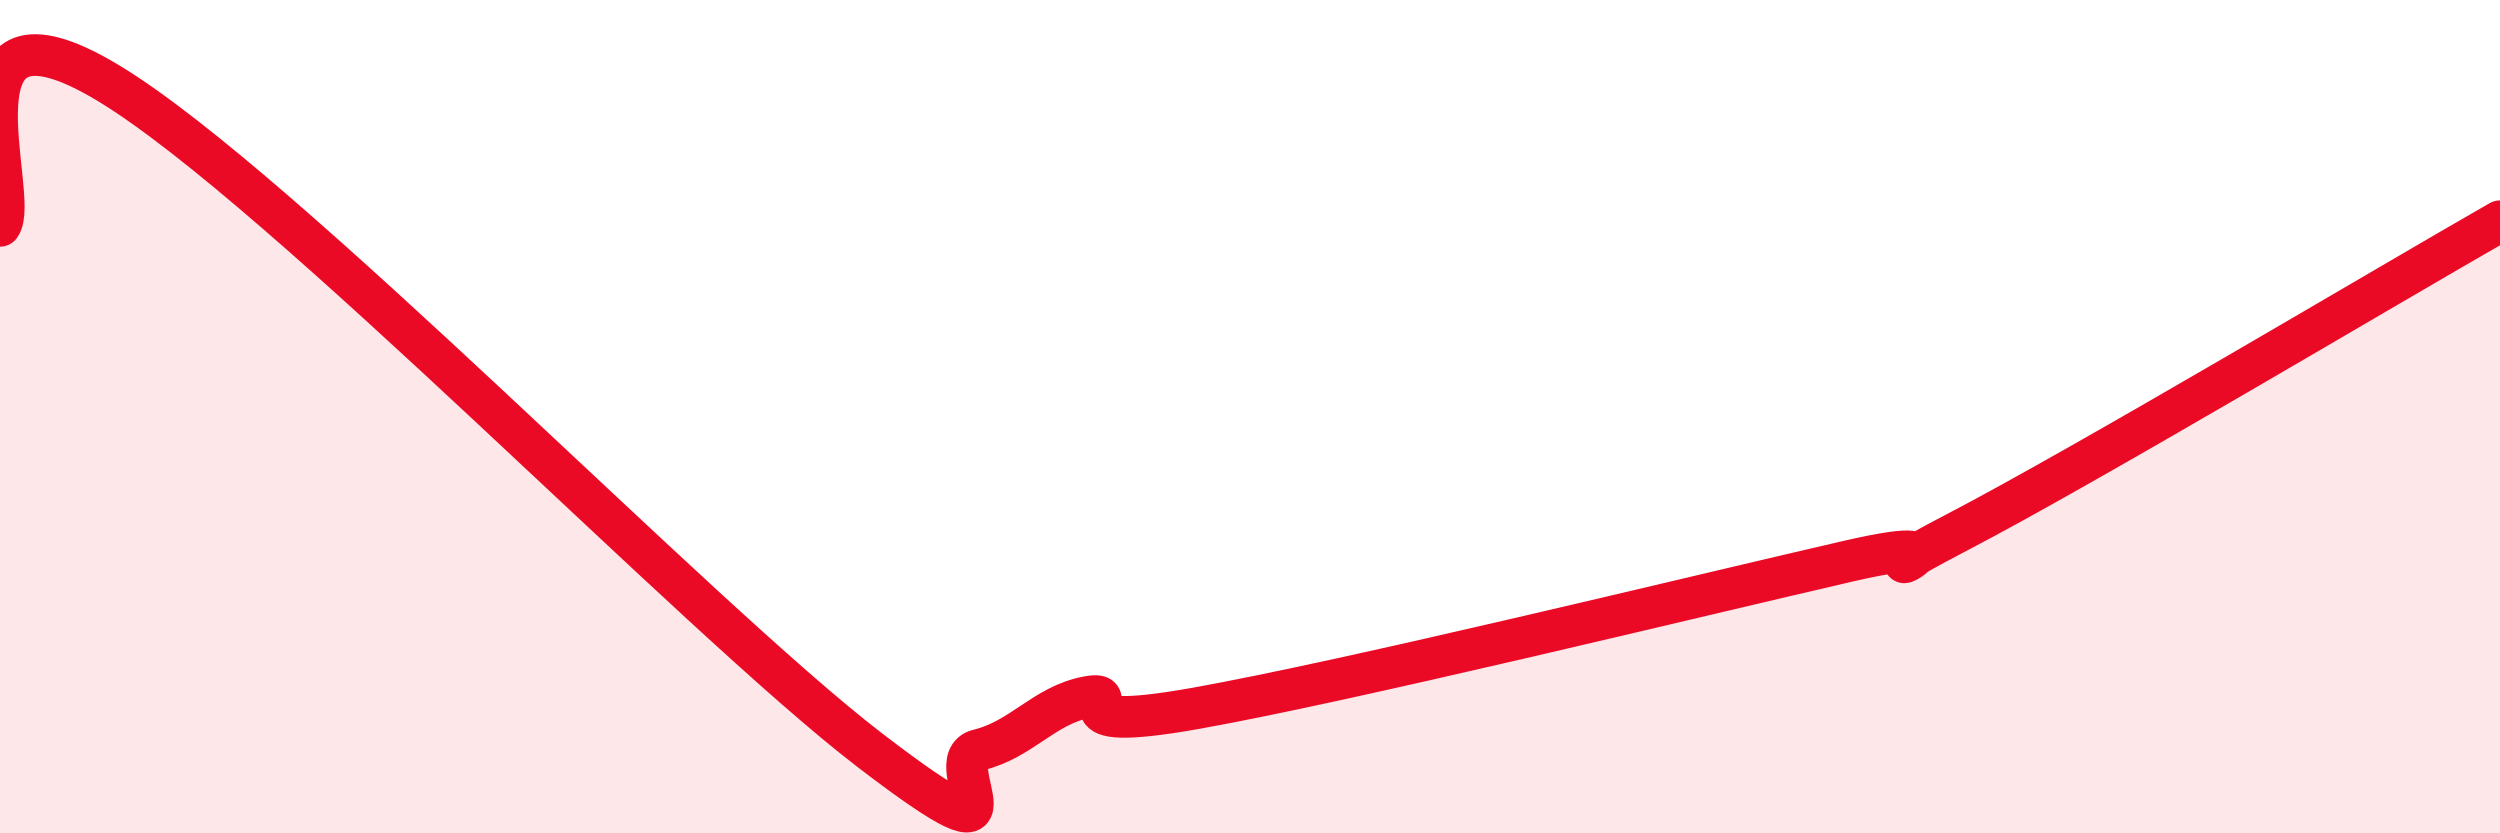
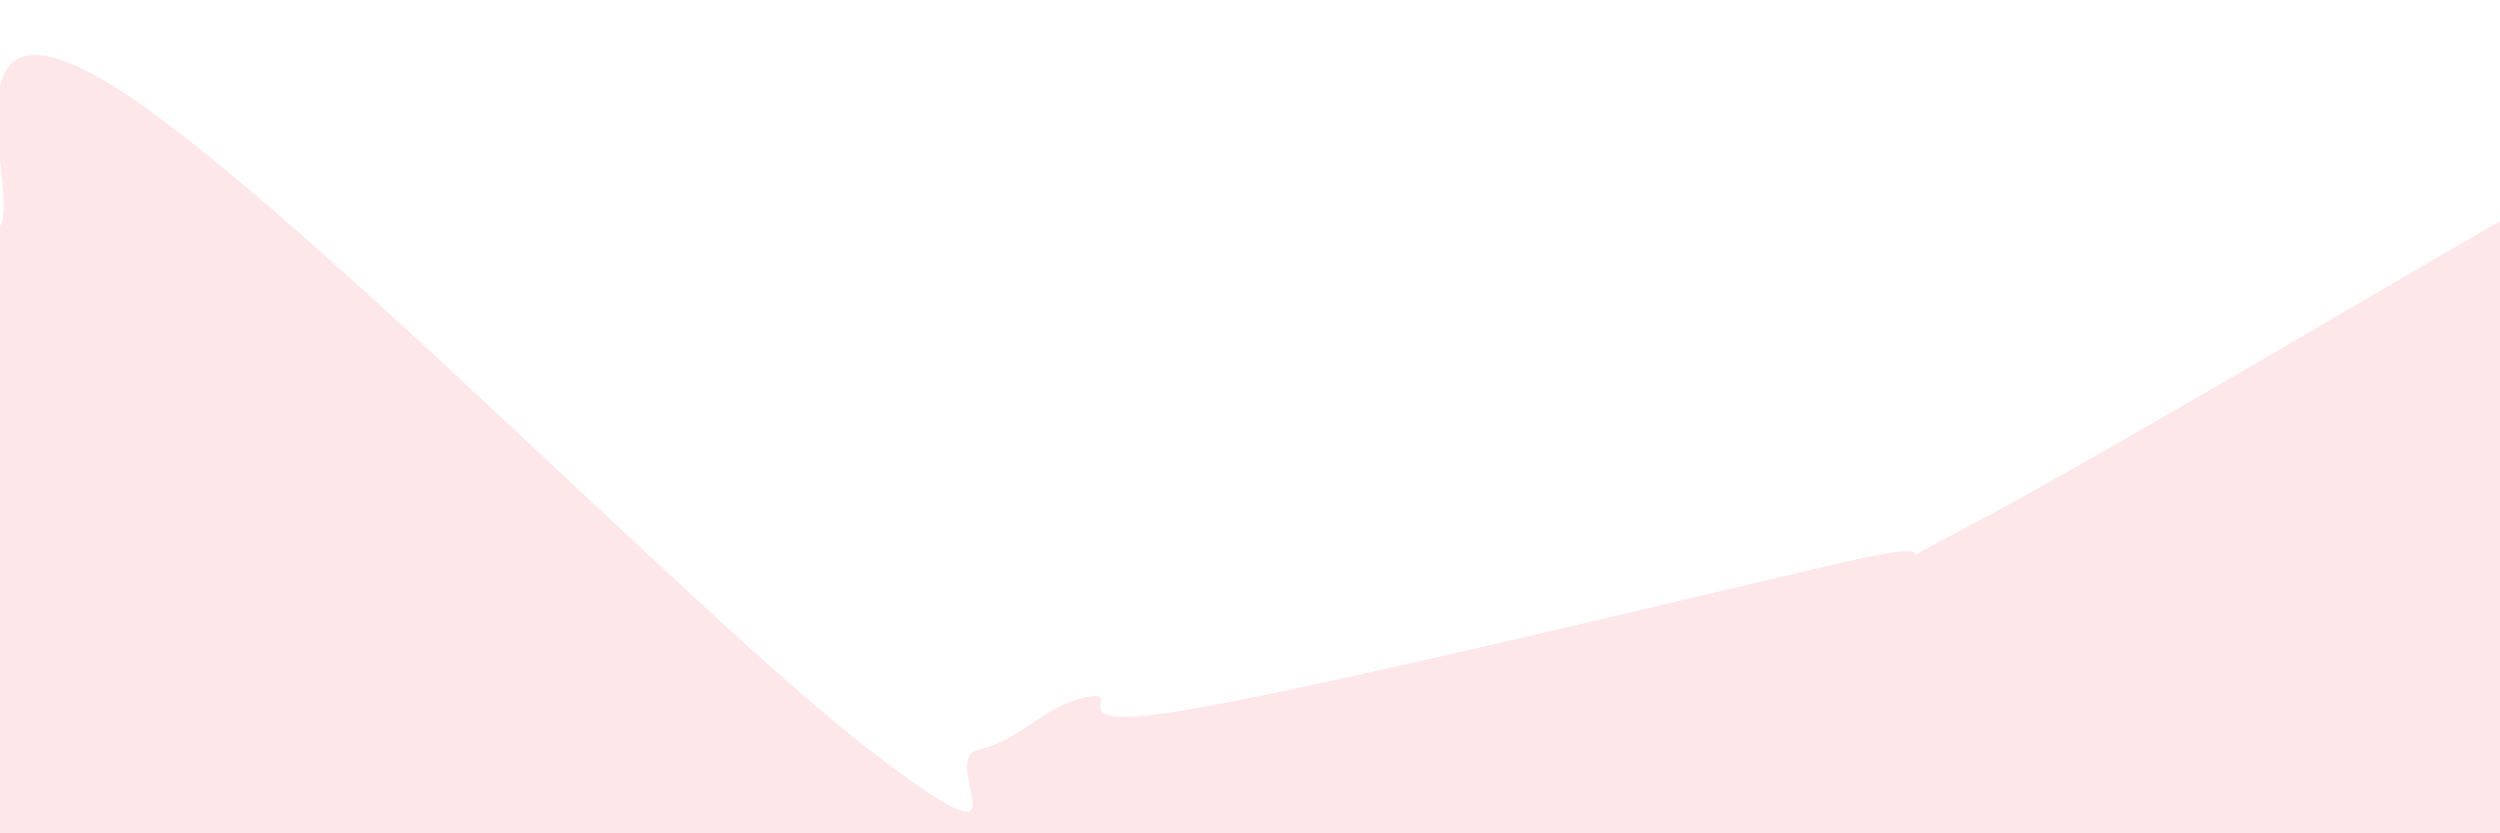
<svg xmlns="http://www.w3.org/2000/svg" width="60" height="20" viewBox="0 0 60 20">
  <path d="M 0,5.42 C 0.52,4.74 -1.56,-0.52 2.61,2 C 6.78,4.52 16.7,14.8 20.87,18 C 25.04,21.2 22.44,18.25 23.48,18 C 24.52,17.75 25.05,16.93 26.09,16.73 C 27.13,16.53 25.05,17.65 28.7,17 C 32.35,16.35 40.7,14.31 44.35,13.47 C 48,12.63 43.83,14.41 46.96,12.78 C 50.09,11.15 57.39,6.8 60,5.31L60 20L0 20Z" fill="#EB0A25" opacity="0.1" stroke-linecap="round" stroke-linejoin="round" />
-   <path d="M 0,5.42 C 0.52,4.74 -1.56,-0.52 2.61,2 C 6.78,4.52 16.7,14.8 20.87,18 C 25.04,21.2 22.44,18.25 23.48,18 C 24.52,17.75 25.05,16.93 26.09,16.73 C 27.13,16.53 25.05,17.65 28.7,17 C 32.35,16.35 40.7,14.31 44.35,13.47 C 48,12.63 43.83,14.41 46.96,12.78 C 50.09,11.15 57.39,6.8 60,5.31" stroke="#EB0A25" stroke-width="1" fill="none" stroke-linecap="round" stroke-linejoin="round" />
</svg>